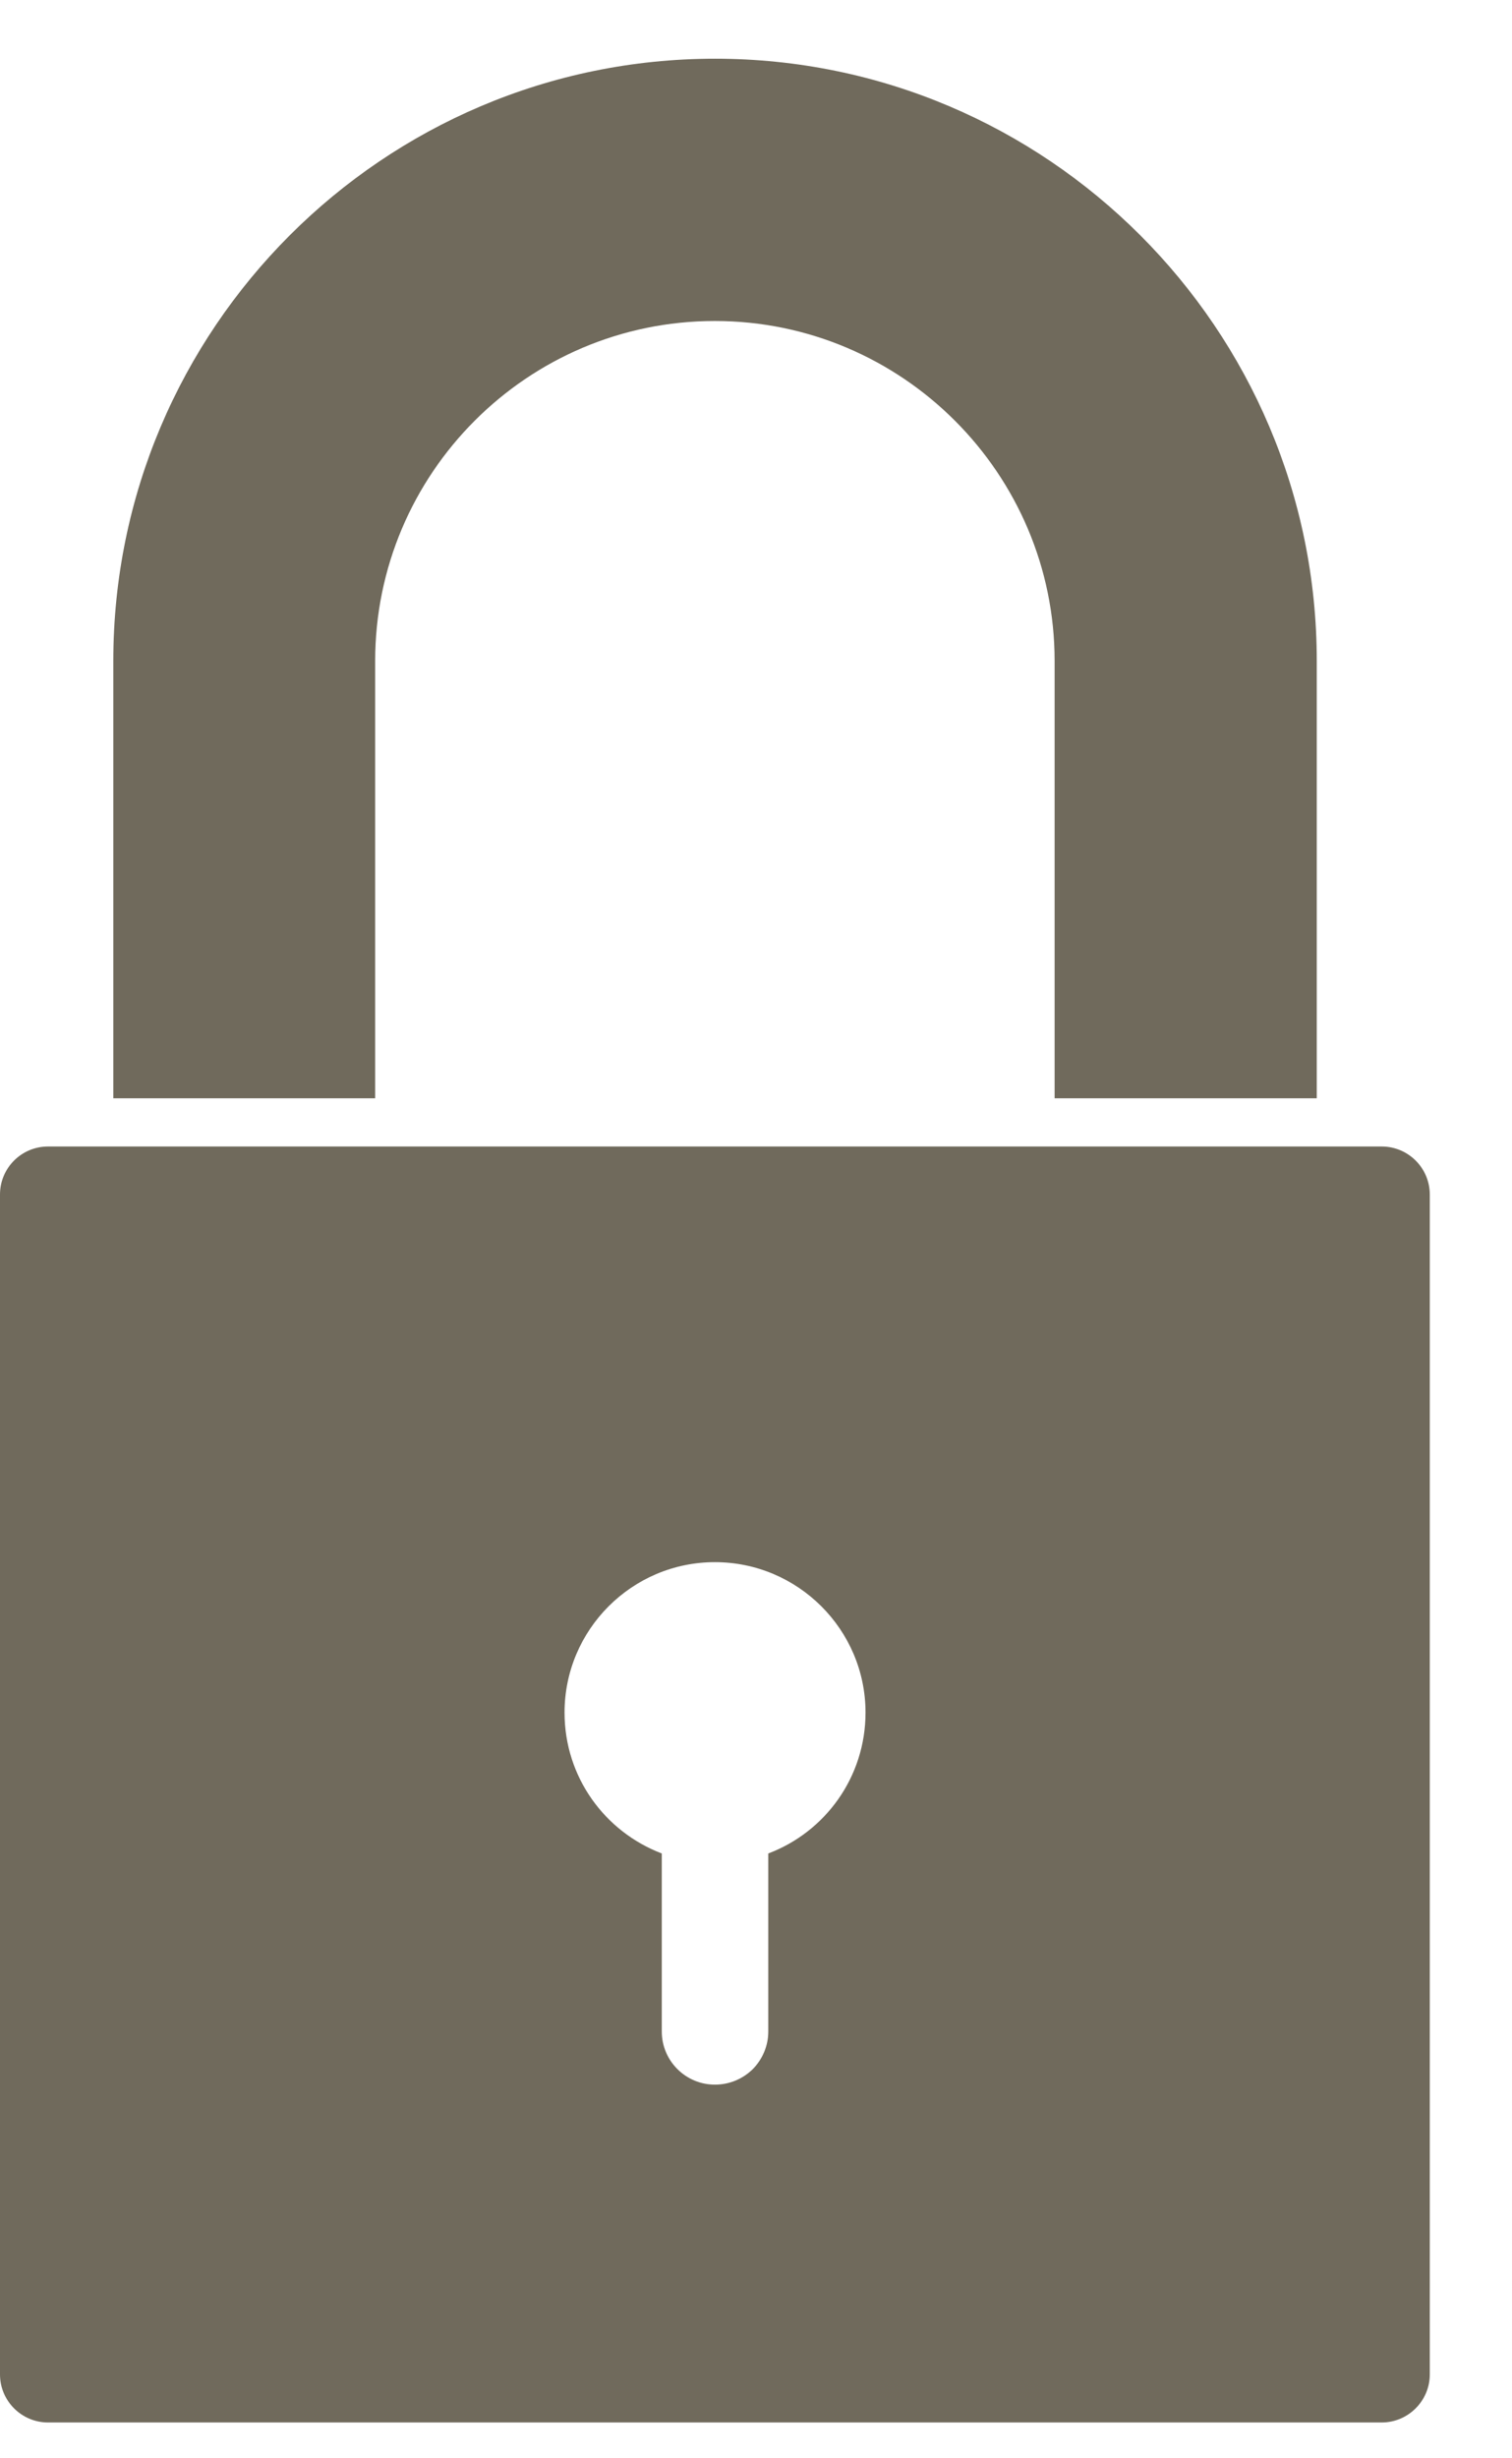
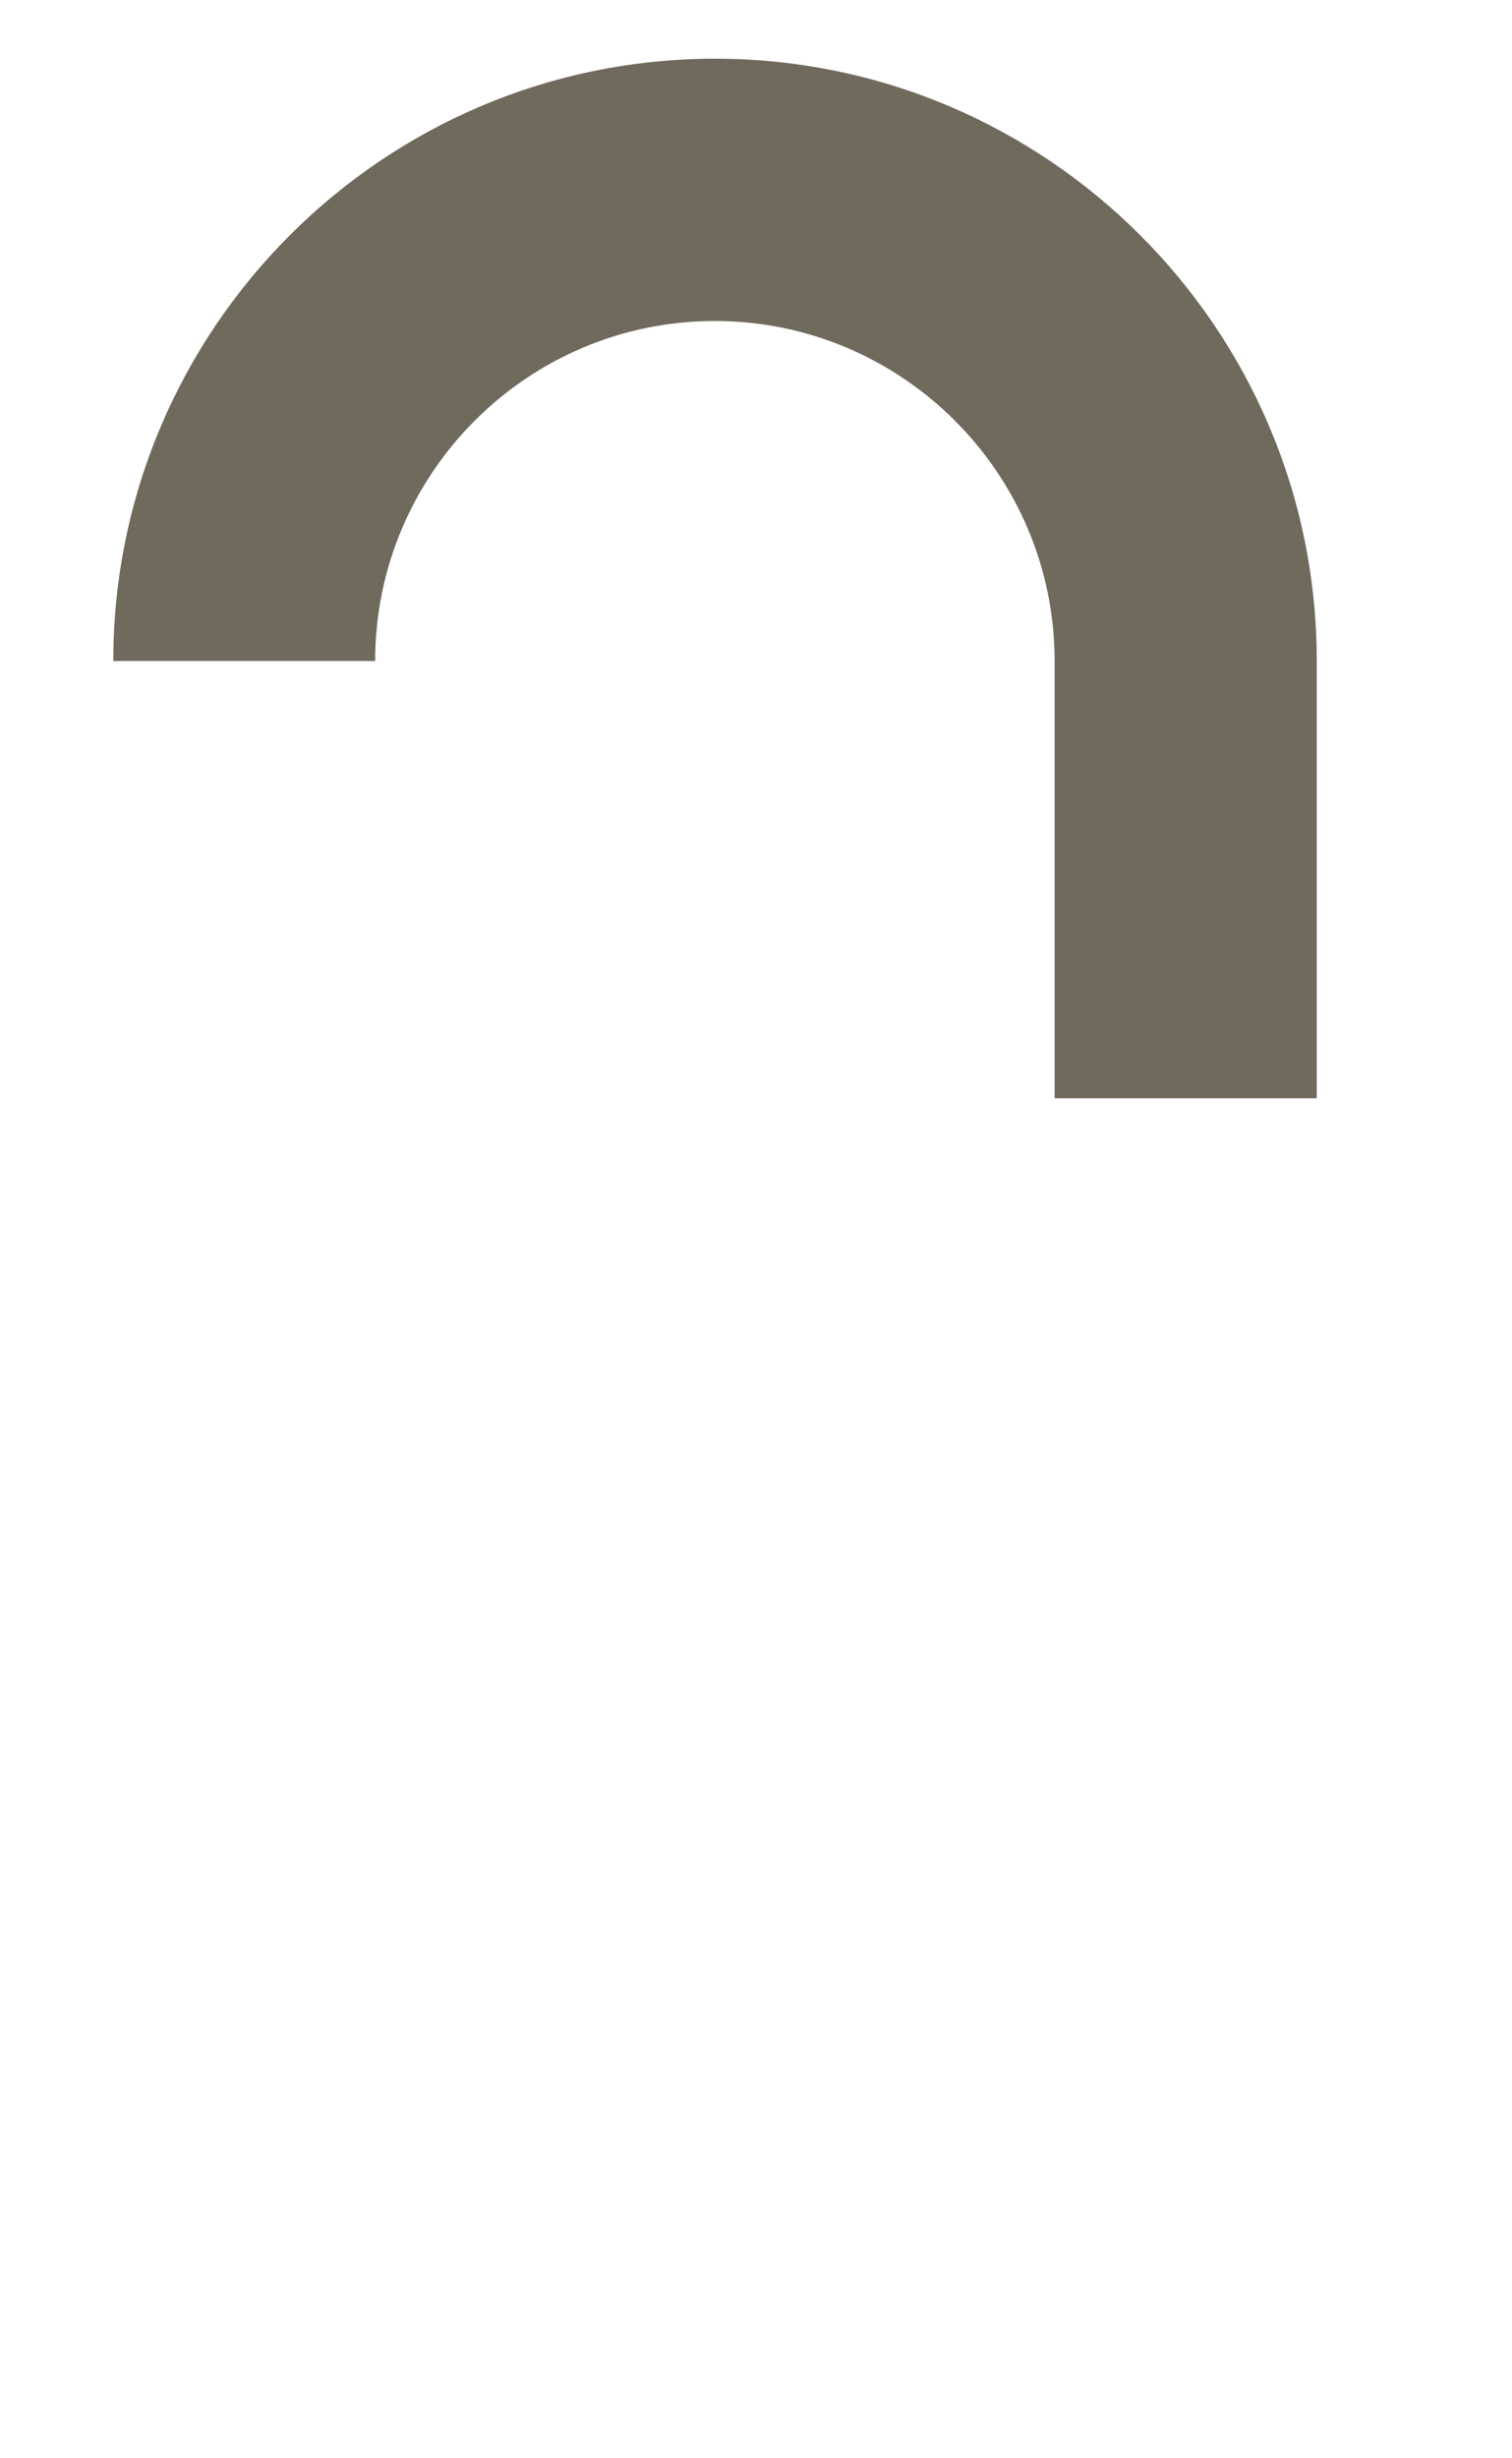
<svg xmlns="http://www.w3.org/2000/svg" width="16" height="26" viewBox="0 0 16 26" fill="none">
-   <path d="M3.97 6.991C3.97 5.007 5.582 3.395 7.564 3.395C9.546 3.395 11.16 5.009 11.16 6.991V11.616H13.934V6.991C13.934 3.478 11.077 0.621 7.566 0.621C4.056 0.621 1.199 3.478 1.199 6.991V11.616H3.97V6.991Z" fill="#706A5C" />
-   <path d="M14.622 12.126H0.508C0.227 12.126 0 12.353 0 12.634V25.113C0 25.392 0.227 25.621 0.508 25.621H14.622C14.901 25.621 15.13 25.392 15.13 25.113V12.634C15.13 12.353 14.901 12.126 14.622 12.126ZM8.13 19.603V21.486C8.13 21.639 8.068 21.78 7.966 21.884C7.862 21.986 7.721 22.048 7.565 22.048C7.255 22.048 7.003 21.796 7.003 21.486V19.603C6.401 19.374 5.974 18.796 5.974 18.113C5.974 17.236 6.688 16.522 7.565 16.522C8.443 16.522 9.159 17.236 9.159 18.113C9.159 18.796 8.732 19.376 8.13 19.603Z" fill="#706A5C" />
+   <path d="M3.97 6.991C3.97 5.007 5.582 3.395 7.564 3.395C9.546 3.395 11.16 5.009 11.16 6.991V11.616H13.934V6.991C13.934 3.478 11.077 0.621 7.566 0.621C4.056 0.621 1.199 3.478 1.199 6.991V11.616V6.991Z" fill="#706A5C" />
</svg>